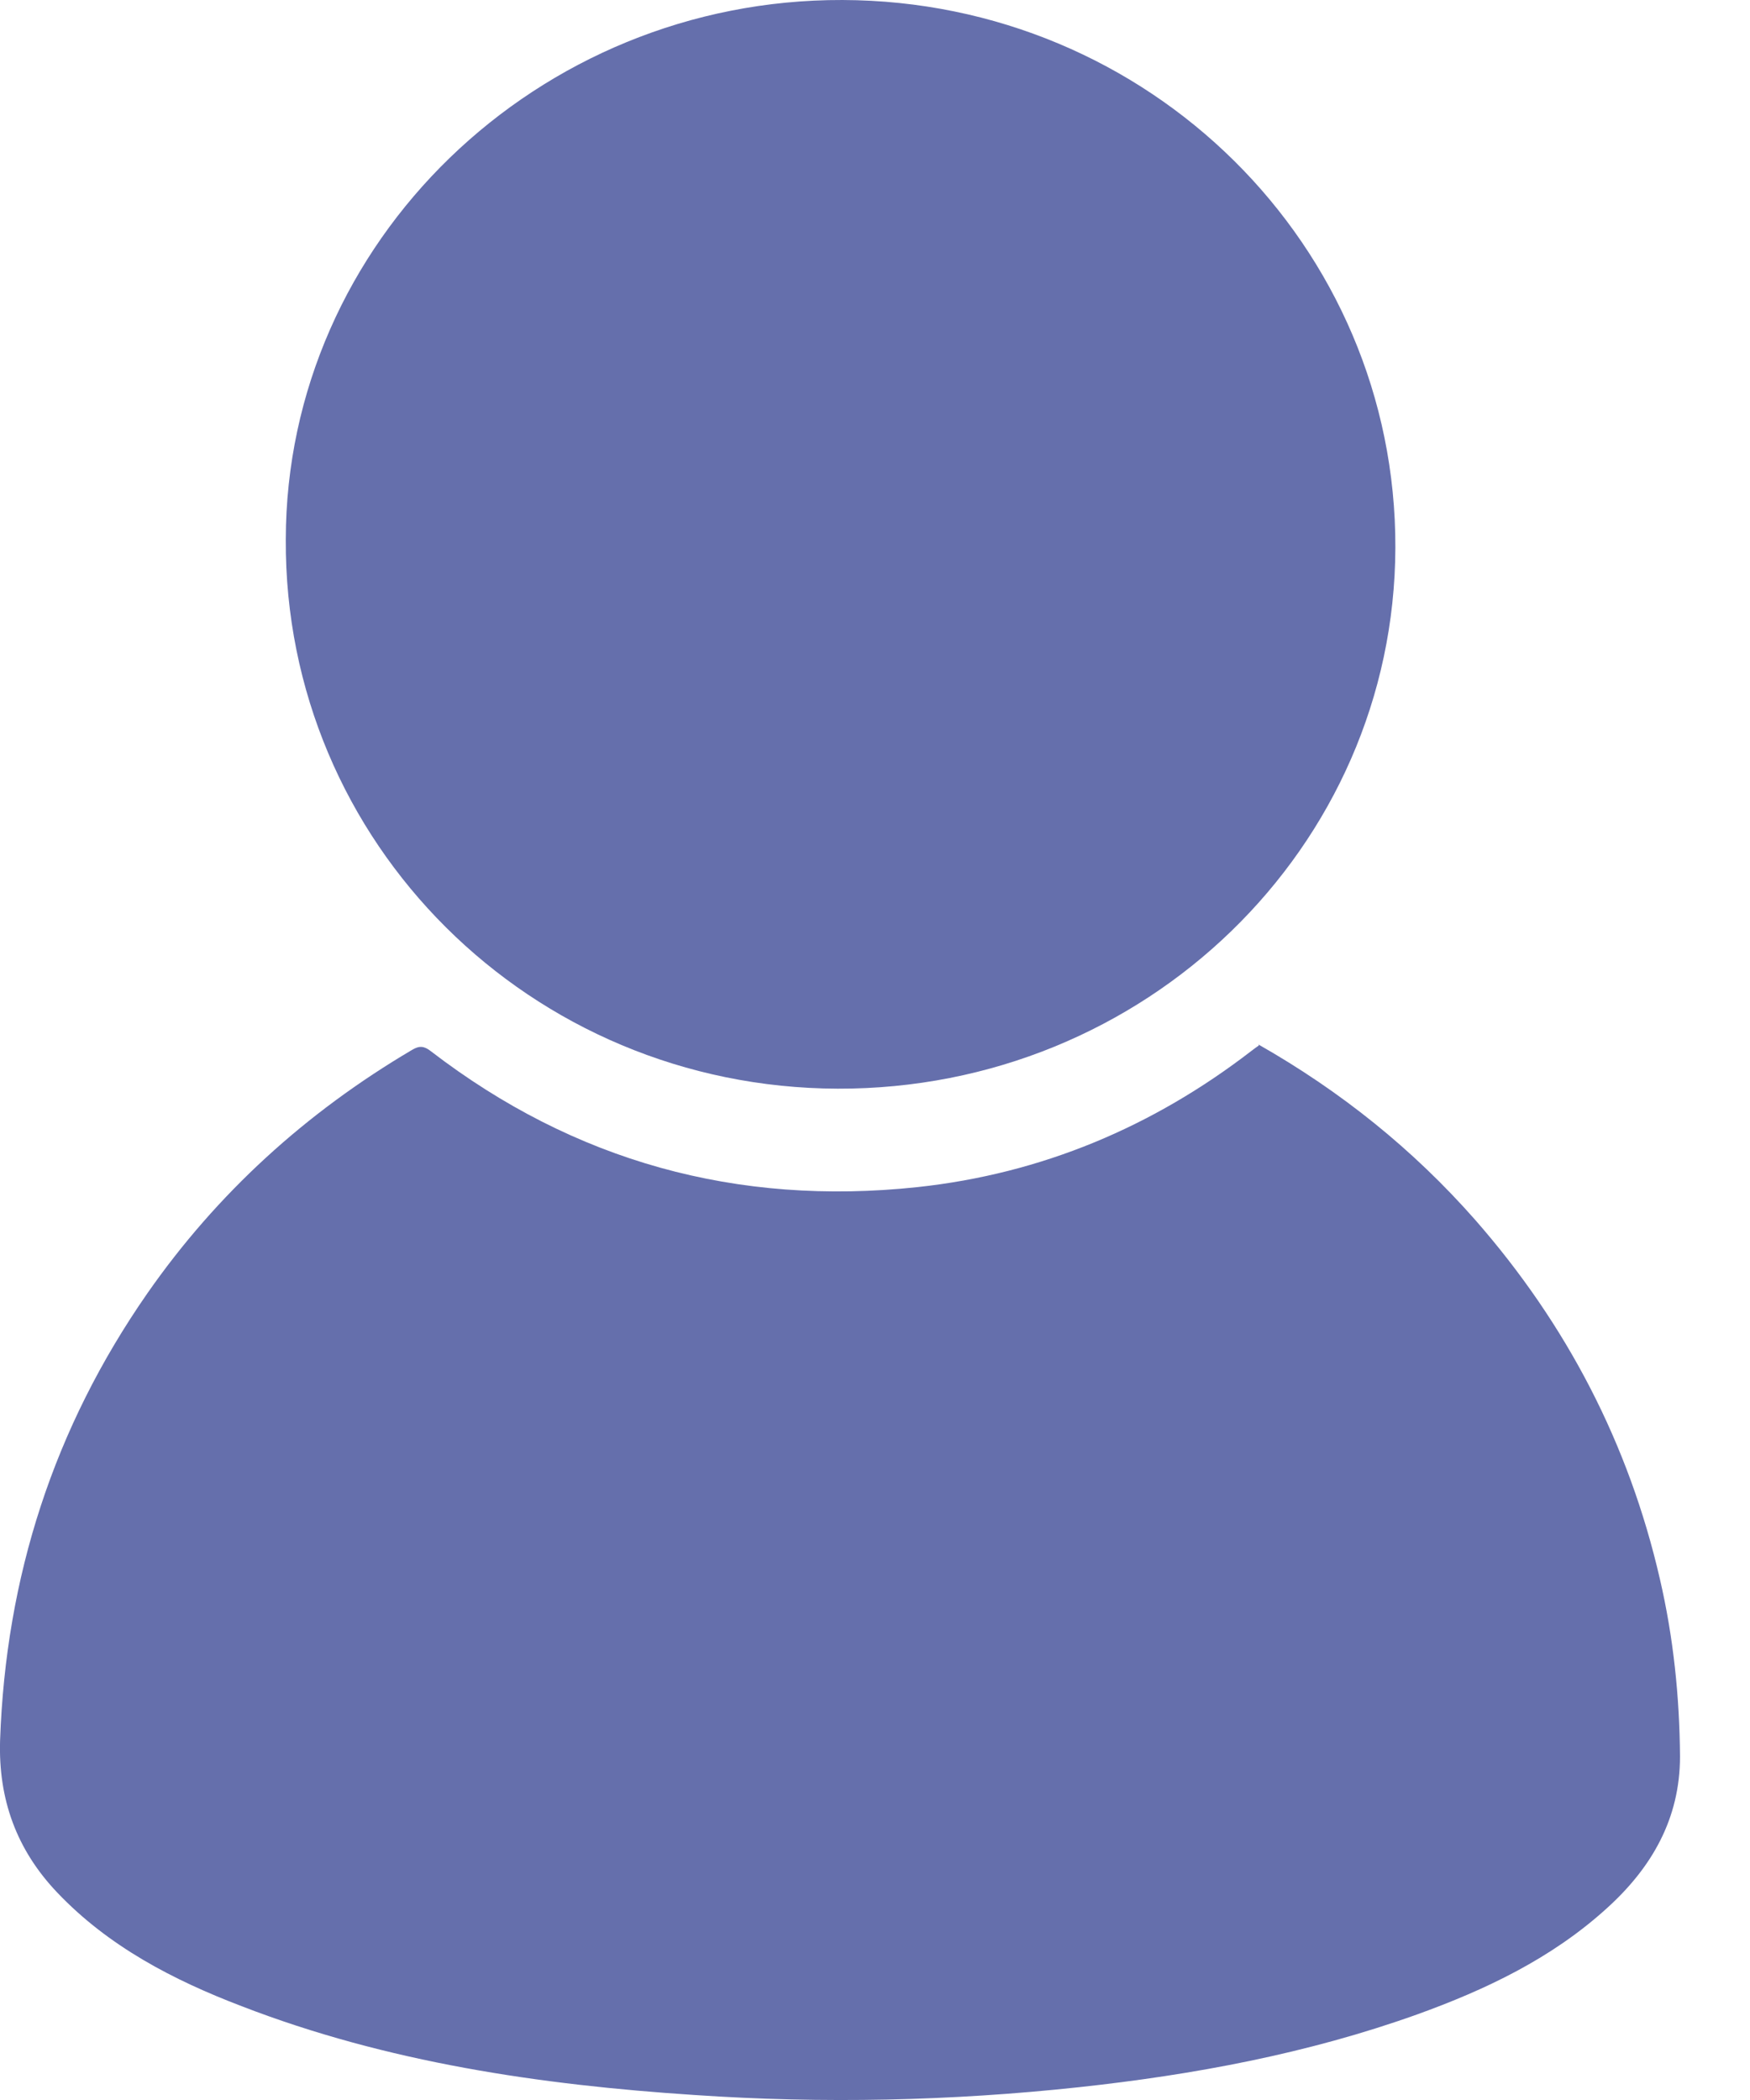
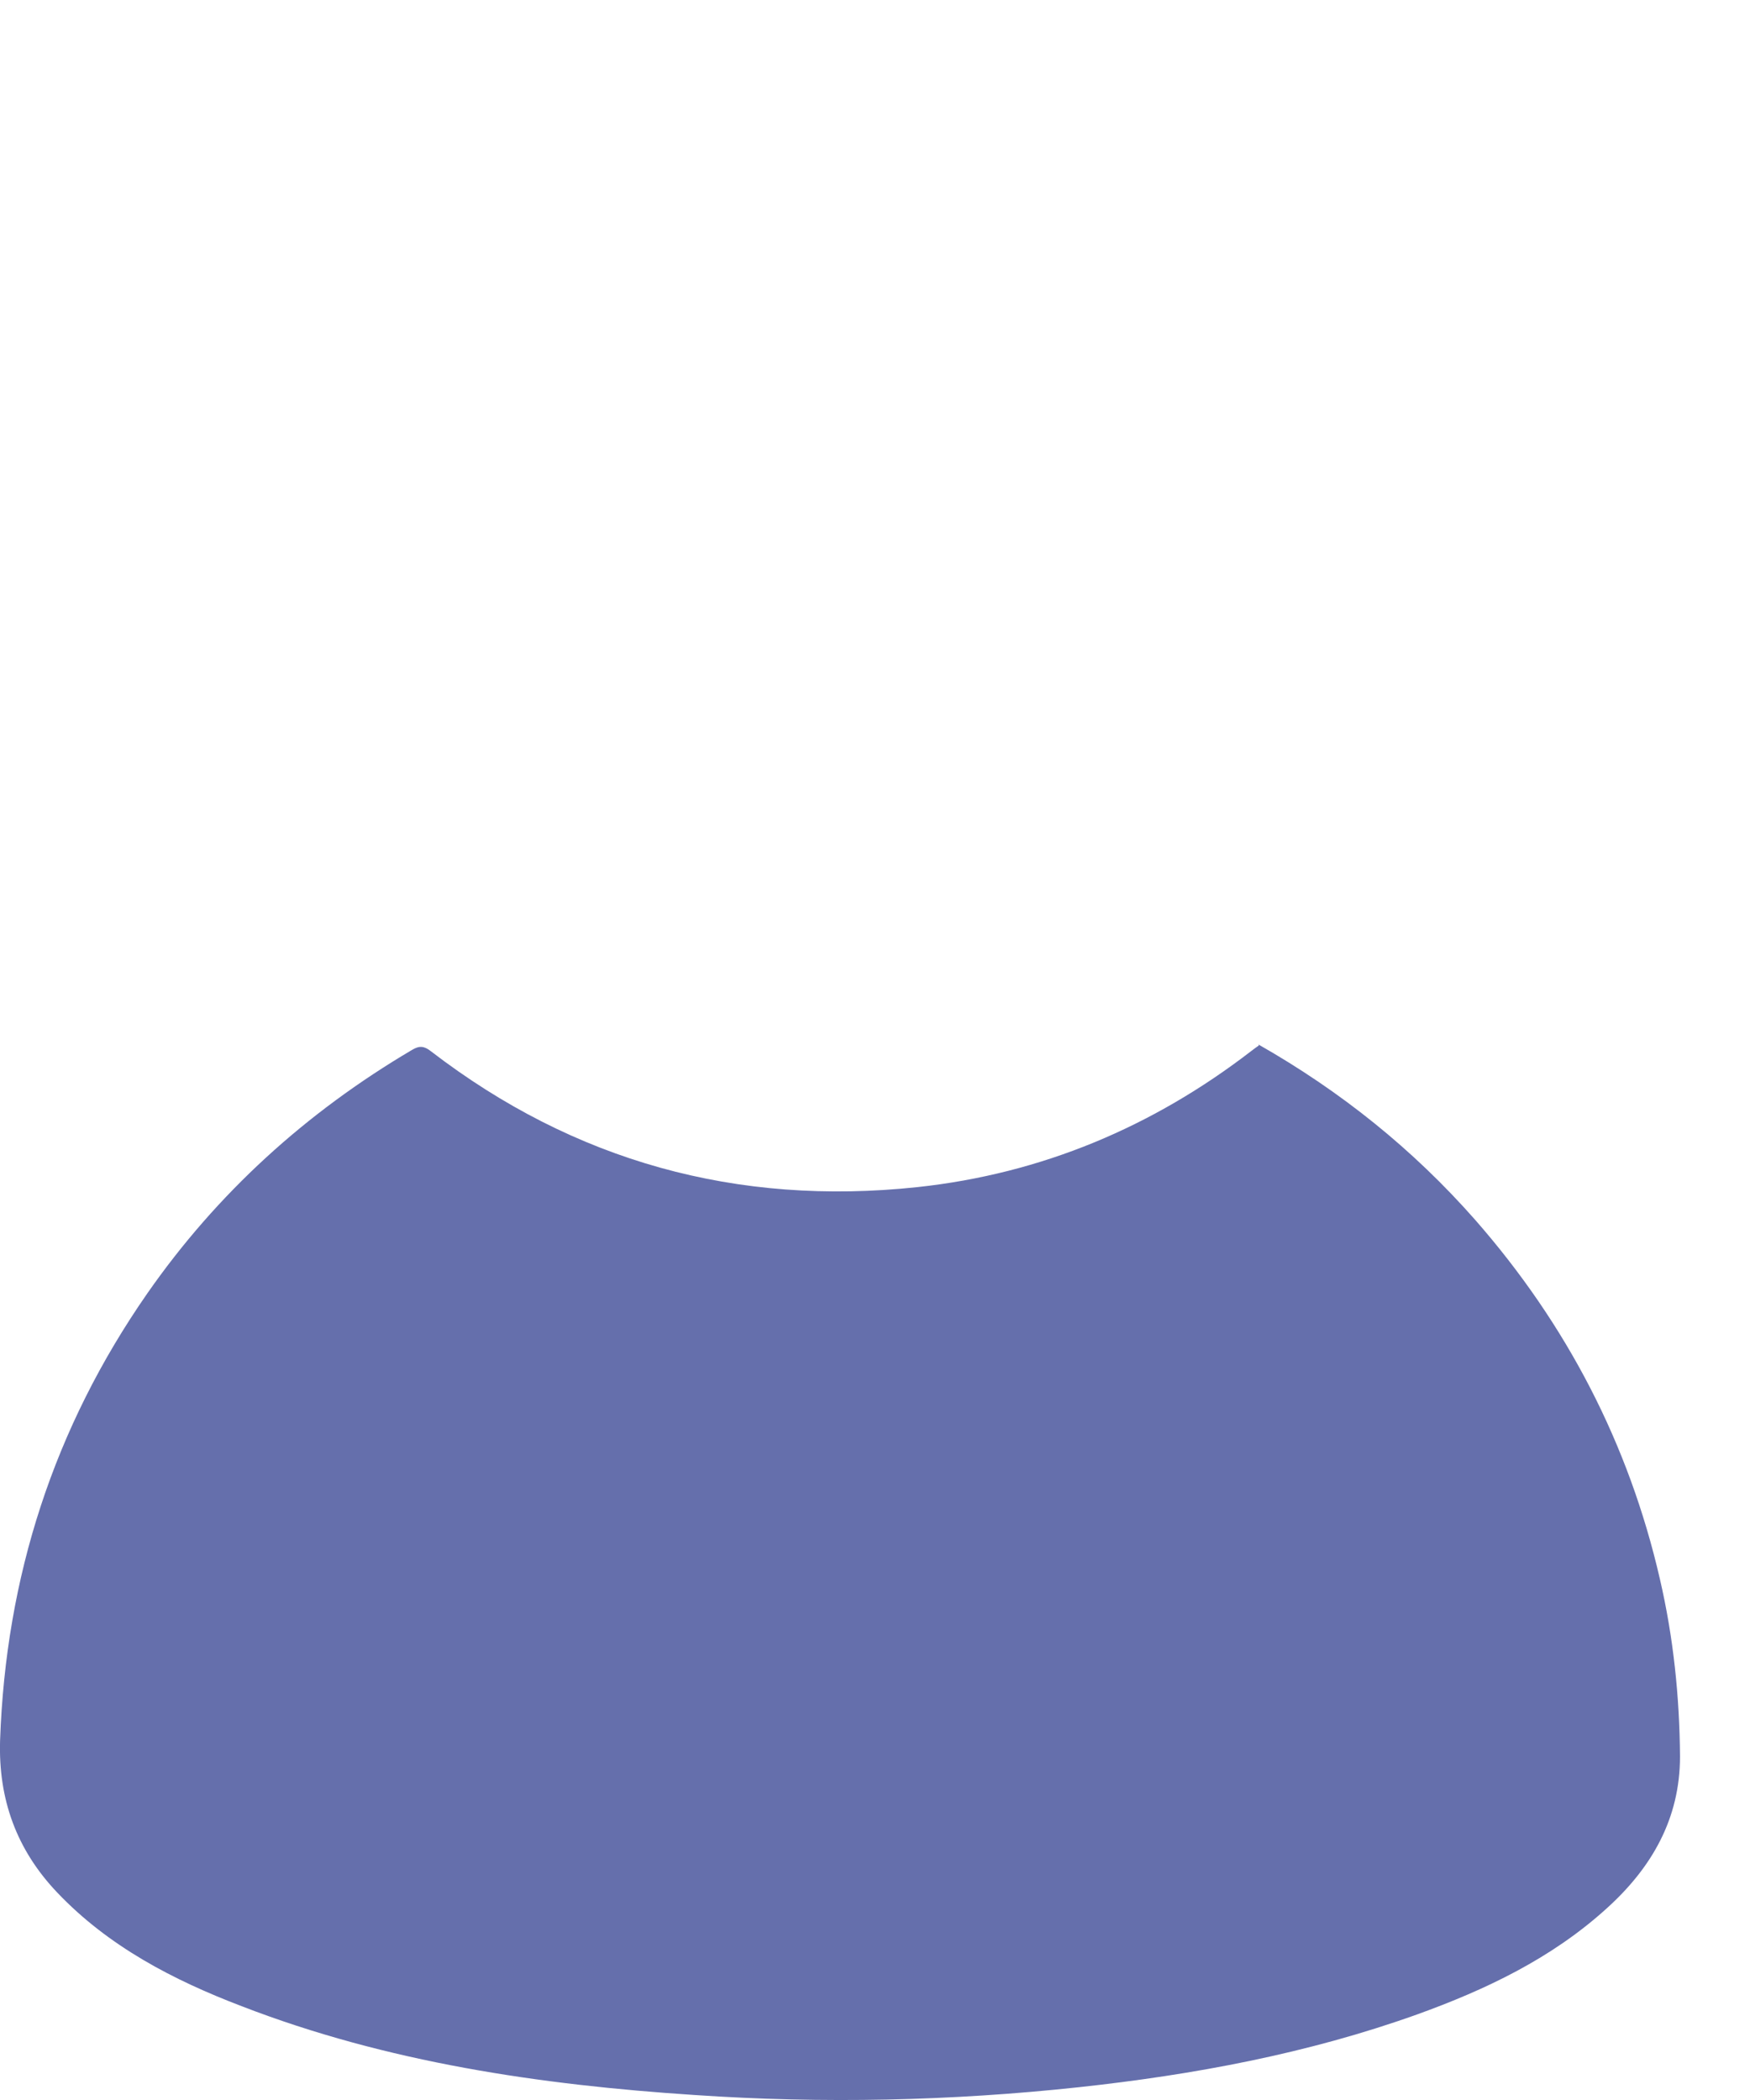
<svg xmlns="http://www.w3.org/2000/svg" fill="none" height="100%" overflow="visible" preserveAspectRatio="none" style="display: block;" viewBox="0 0 20 24" width="100%">
  <g id="Icon">
    <path d="M14.382 11.937C15.325 12.473 16.15 13.136 16.858 13.94C17.908 15.138 18.616 16.505 18.97 18.045C19.125 18.713 19.195 19.391 19.2 20.074C19.2 20.784 18.878 21.346 18.358 21.814C17.731 22.382 16.981 22.739 16.193 23.023C14.944 23.47 13.642 23.712 12.329 23.854C10.871 24.011 9.408 24.043 7.939 23.943C6.171 23.827 4.423 23.57 2.762 22.928C1.979 22.629 1.24 22.245 0.655 21.63C0.189 21.141 -0.02 20.563 0.001 19.89C0.066 18.024 0.613 16.321 1.684 14.781C2.483 13.635 3.496 12.715 4.707 12C4.793 11.948 4.847 11.953 4.927 12.016C6.562 13.272 8.422 13.787 10.485 13.567C11.905 13.414 13.176 12.878 14.301 12.011C14.328 11.99 14.35 11.974 14.387 11.948L14.382 11.937Z" fill="#656FAC" id="Vector" />
-     <path d="M9.628 2.97675e-05C13.133 0.011 15.957 2.807 15.947 6.26C15.936 9.688 13.085 12.452 9.574 12.442C6.063 12.431 3.249 9.63 3.266 6.166C3.271 2.765 6.138 -0.01 9.628 2.97675e-05Z" fill="#656FAC" id="Vector_2" />
  </g>
</svg>